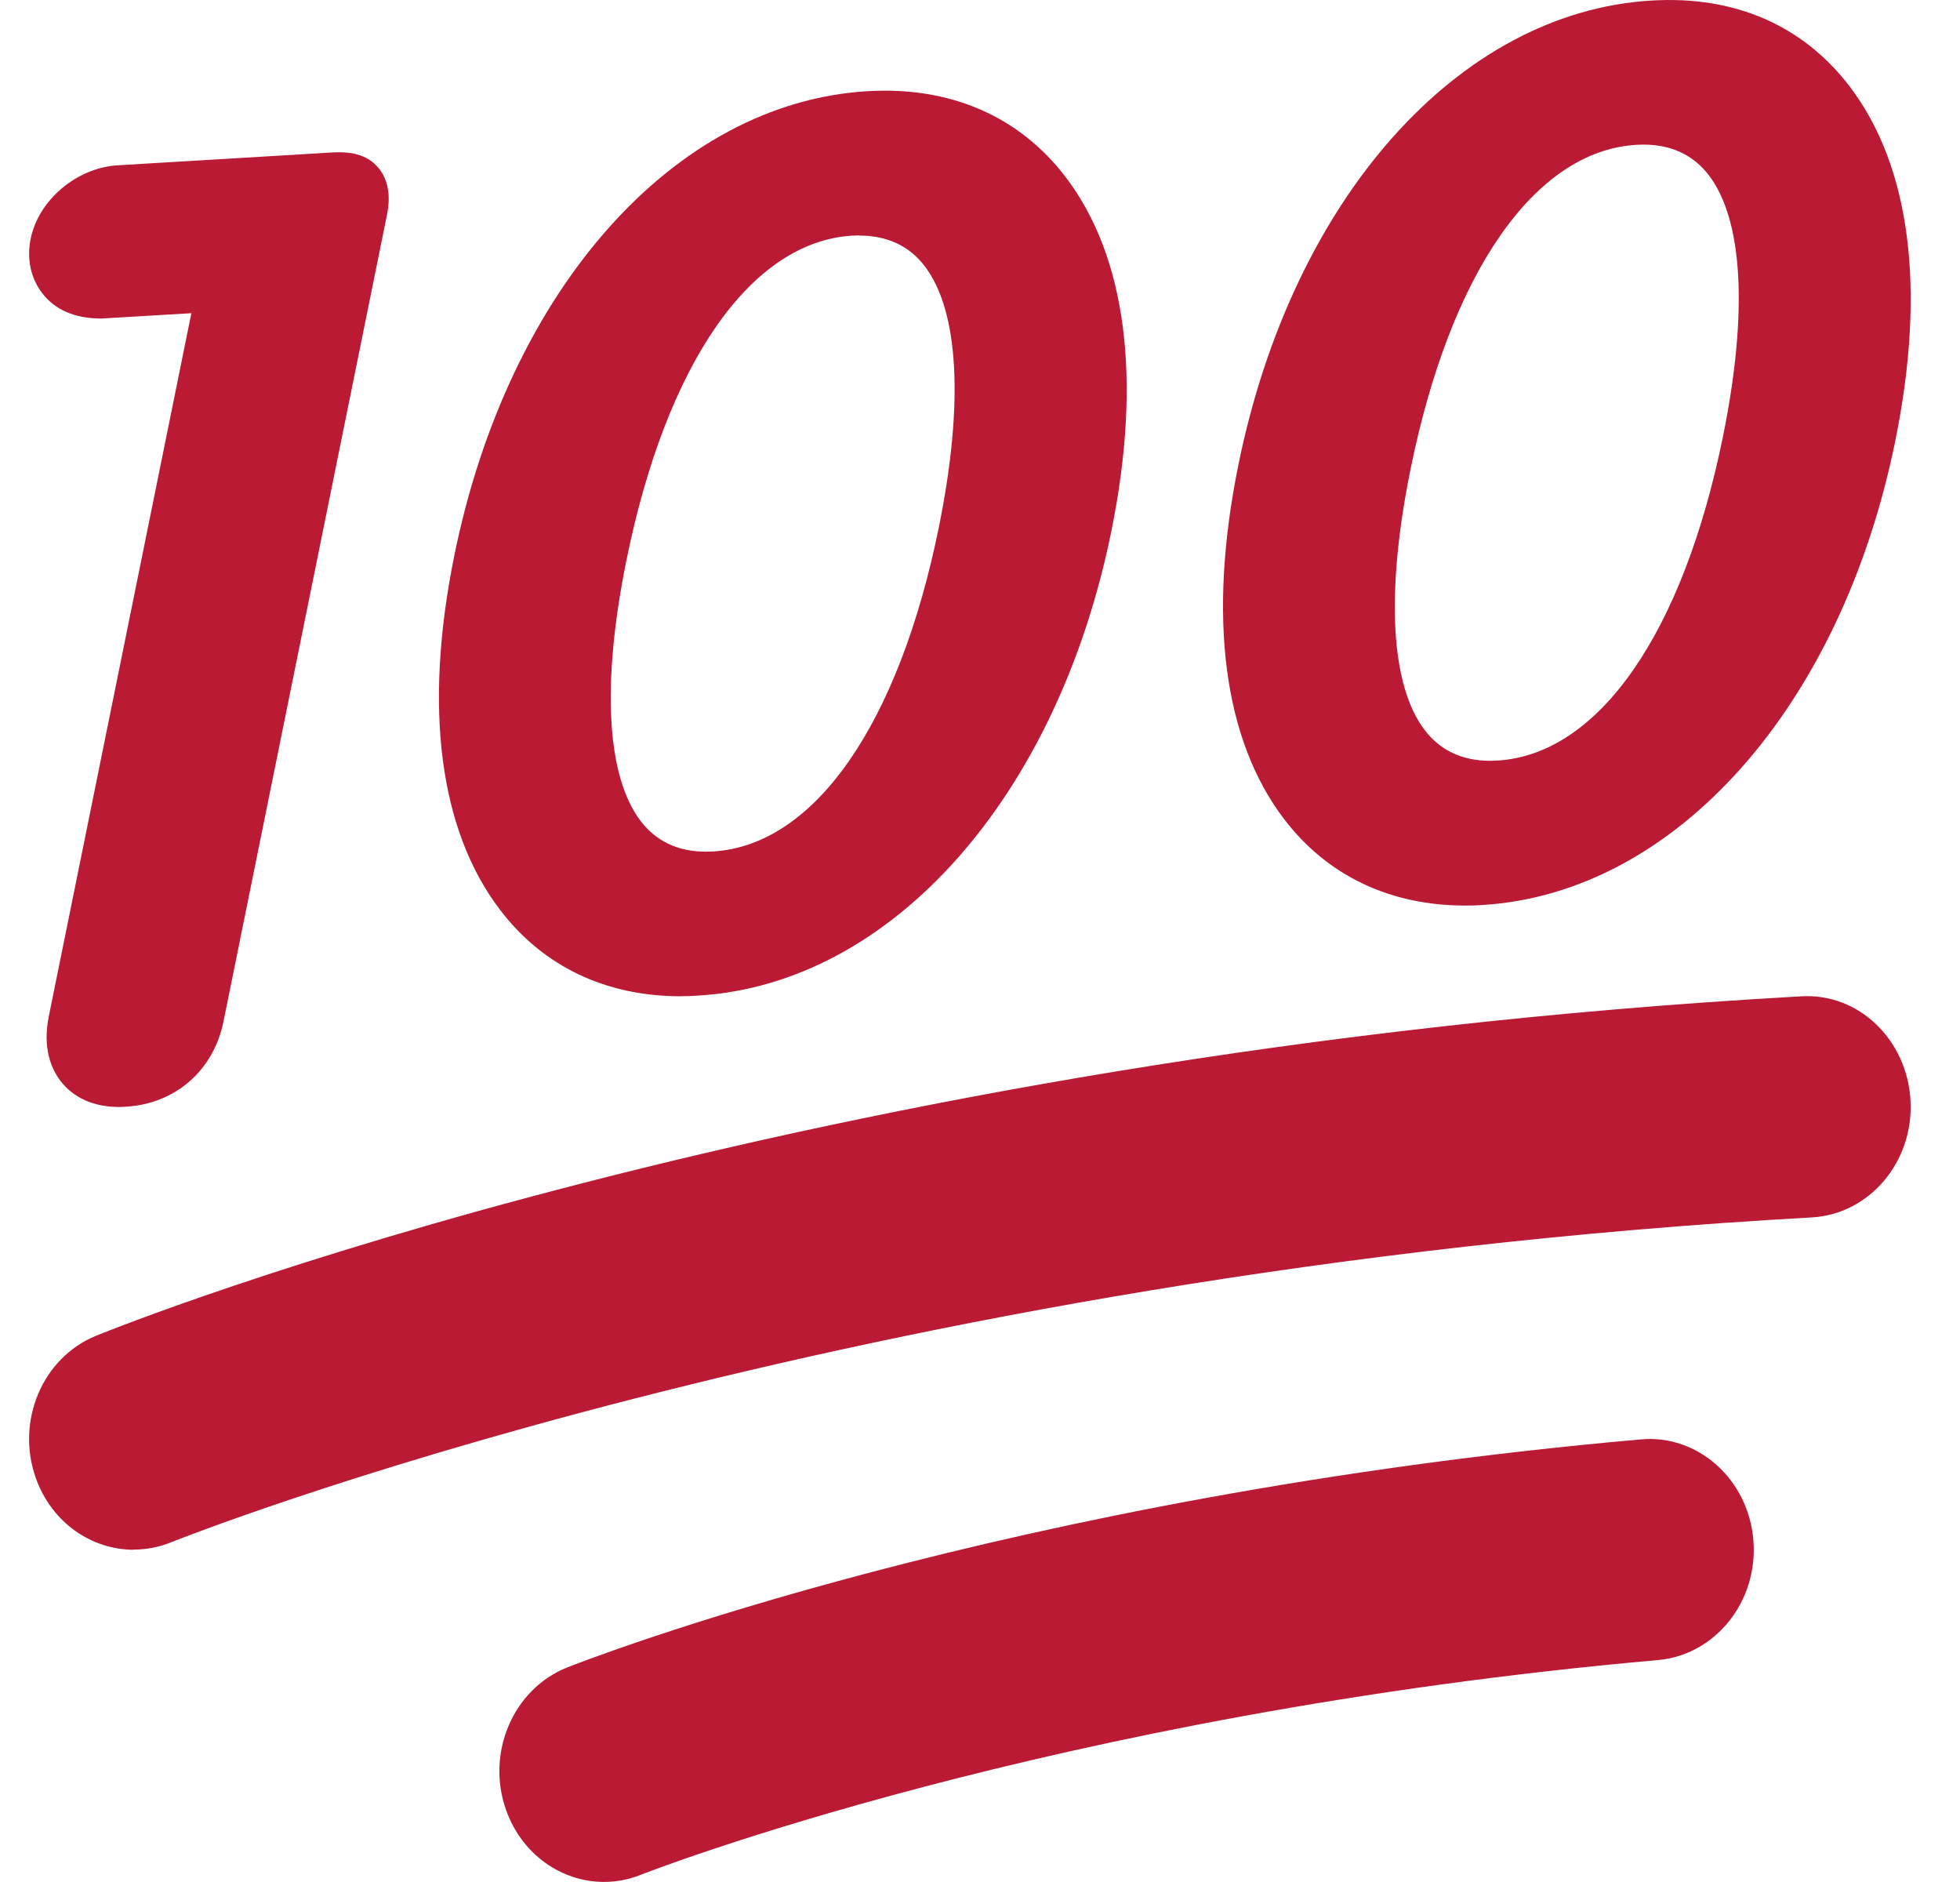
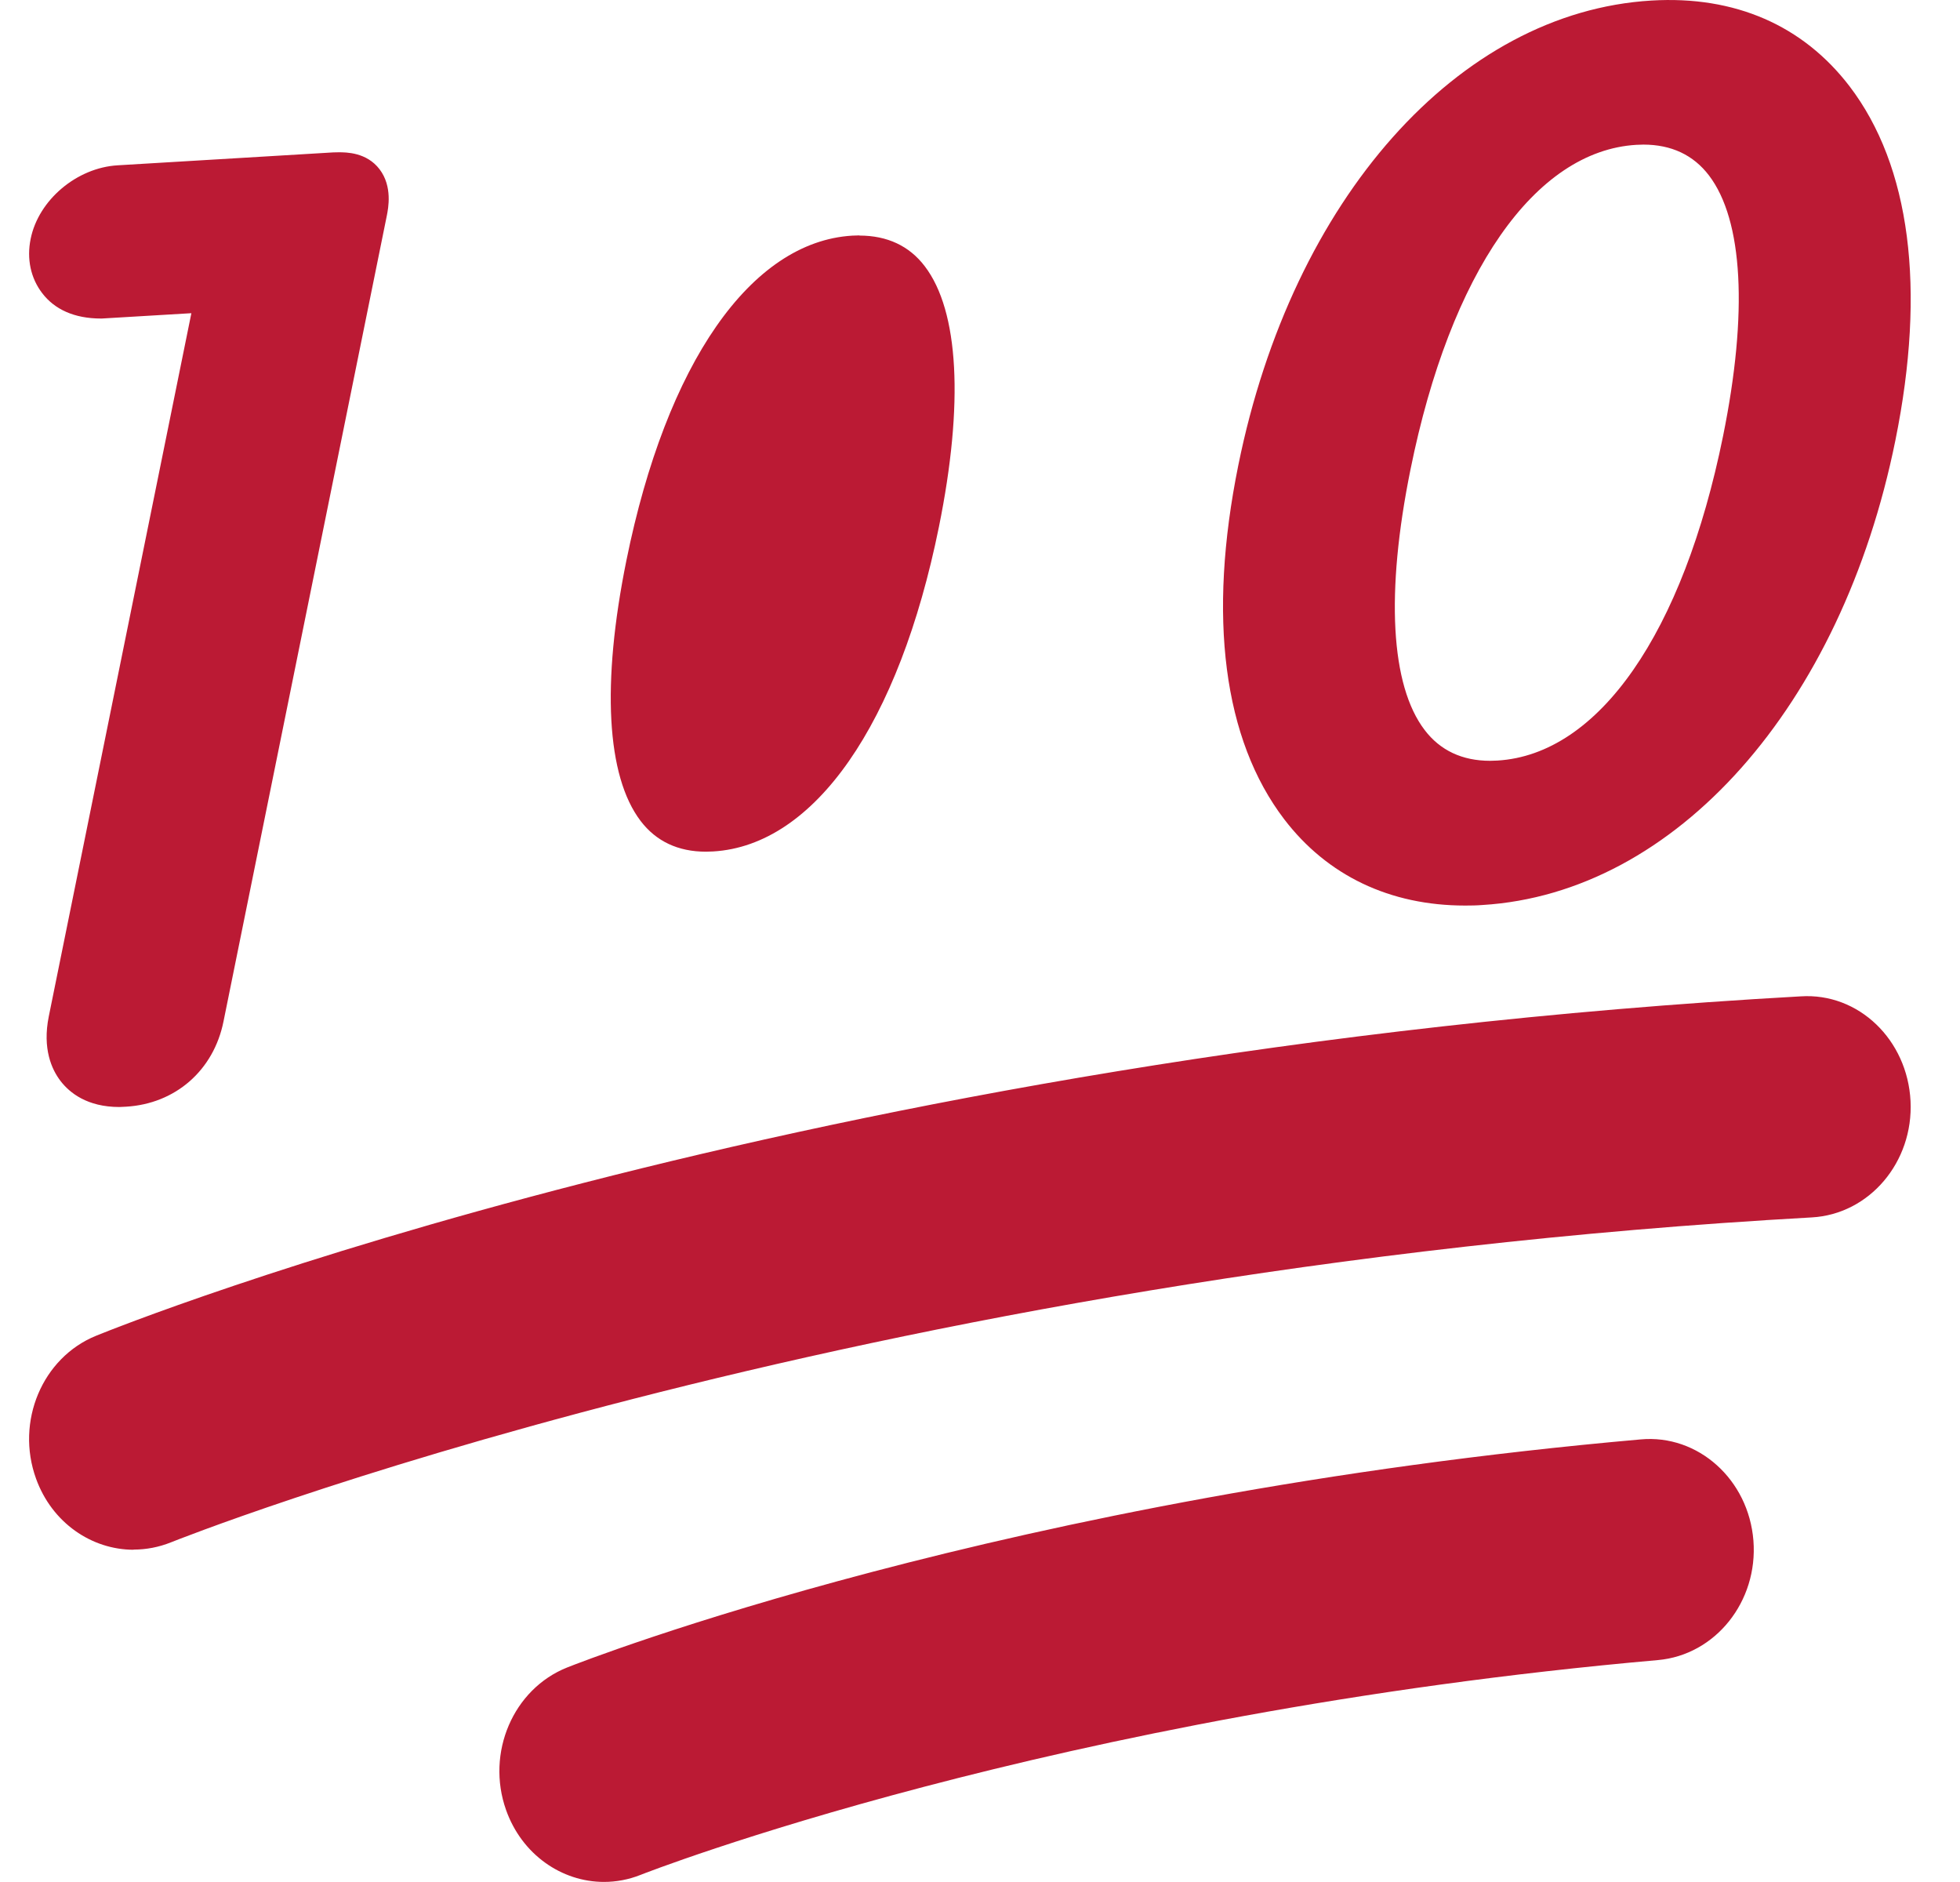
<svg xmlns="http://www.w3.org/2000/svg" fill="none" height="24" viewBox="0 0 25 24" width="25">
-   <path d="m1.523 14.117c-.411 0-.635-.181-.751-.332-.114-.149-.232-.413-.15-.822l1.819-8.969-1.143.068h-.009c-.345 0-.595-.119-.751-.324-.147-.192-.199-.438-.147-.692.1-.496.589-.908 1.111-.938l2.672-.16c.052-.004.1-.006.145-.006.098 0 .357 0 .522.216.168.22.111.5.093.592l-2.083 10.275c-.125.624-.613 1.051-1.244 1.088zm7.162-1.412c-.959 0-1.757-.381-2.306-1.101-.775-1.016-.978-2.577-.585-4.515.688-3.397 2.805-5.778 5.268-5.926 1.06-.063 1.937.319 2.529 1.093.775 1.016.978 2.577.585 4.515-.688 3.395-2.805 5.777-5.269 5.925-.075.006-.149.008-.221.008zm2.276-9.703-.091.003c-1.293.078-2.37 1.626-2.88 4.141-.319 1.573-.254 2.752.181 3.323.198.26.478.392.833.392l.093-.003c1.293-.077 2.369-1.624 2.879-4.139.319-1.573.255-2.753-.18-3.323-.197-.26-.479-.392-.835-.392zm7.727 8.546c-.959 0-1.758-.381-2.308-1.101-.775-1.016-.978-2.577-.585-4.515.689-3.397 2.806-5.778 5.269-5.925 1.069-.064 1.935.32 2.527 1.093.775 1.016.978 2.577.585 4.515-.687 3.395-2.804 5.776-5.268 5.926-.075.006-.147.007-.219.007zm2.274-9.704-.091.003c-1.294.078-2.371 1.626-2.88 4.14-.319 1.573-.254 2.754.181 3.323.198.26.479.392.834.392l.093-.003c1.293-.077 2.369-1.625 2.879-4.139.319-1.572.255-2.752-.18-3.323-.199-.261-.48-.393-.837-.393zm-13.258 22.155c-.54 0-1.048-.35-1.249-.917-.259-.73.091-1.544.78-1.818.225-.089 5.599-2.194 13.691-2.908.734-.068 1.378.513 1.439 1.29.061.777-.485 1.459-1.218 1.524-7.727.682-12.924 2.718-12.976 2.739-.153.061-.312.09-.467.09zm-5.999-4.236c-.536 0-1.042-.344-1.245-.906-.264-.728.079-1.544.766-1.823.361-.147 9.011-3.618 21.741-4.328.742-.049 1.363.557 1.402 1.335.039.779-.526 1.444-1.261 1.484-12.282.685-20.84 4.109-20.926 4.143-.157.063-.318.093-.477.093z" fill="#bb1a34" />
+   <path d="m1.523 14.117c-.411 0-.635-.181-.751-.332-.114-.149-.232-.413-.15-.822l1.819-8.969-1.143.068h-.009c-.345 0-.595-.119-.751-.324-.147-.192-.199-.438-.147-.692.1-.496.589-.908 1.111-.938l2.672-.16c.052-.004.1-.006.145-.006.098 0 .357 0 .522.216.168.22.111.5.093.592l-2.083 10.275c-.125.624-.613 1.051-1.244 1.088zm7.162-1.412zm2.276-9.703-.091.003c-1.293.078-2.37 1.626-2.88 4.141-.319 1.573-.254 2.752.181 3.323.198.26.478.392.833.392l.093-.003c1.293-.077 2.369-1.624 2.879-4.139.319-1.573.255-2.753-.18-3.323-.197-.26-.479-.392-.835-.392zm7.727 8.546c-.959 0-1.758-.381-2.308-1.101-.775-1.016-.978-2.577-.585-4.515.689-3.397 2.806-5.778 5.269-5.925 1.069-.064 1.935.32 2.527 1.093.775 1.016.978 2.577.585 4.515-.687 3.395-2.804 5.776-5.268 5.926-.075.006-.147.007-.219.007zm2.274-9.704-.091.003c-1.294.078-2.371 1.626-2.88 4.14-.319 1.573-.254 2.754.181 3.323.198.26.479.392.834.392l.093-.003c1.293-.077 2.369-1.625 2.879-4.139.319-1.572.255-2.752-.18-3.323-.199-.261-.48-.393-.837-.393zm-13.258 22.155c-.54 0-1.048-.35-1.249-.917-.259-.73.091-1.544.78-1.818.225-.089 5.599-2.194 13.691-2.908.734-.068 1.378.513 1.439 1.29.061.777-.485 1.459-1.218 1.524-7.727.682-12.924 2.718-12.976 2.739-.153.061-.312.09-.467.09zm-5.999-4.236c-.536 0-1.042-.344-1.245-.906-.264-.728.079-1.544.766-1.823.361-.147 9.011-3.618 21.741-4.328.742-.049 1.363.557 1.402 1.335.039.779-.526 1.444-1.261 1.484-12.282.685-20.84 4.109-20.926 4.143-.157.063-.318.093-.477.093z" fill="#bb1a34" />
</svg>